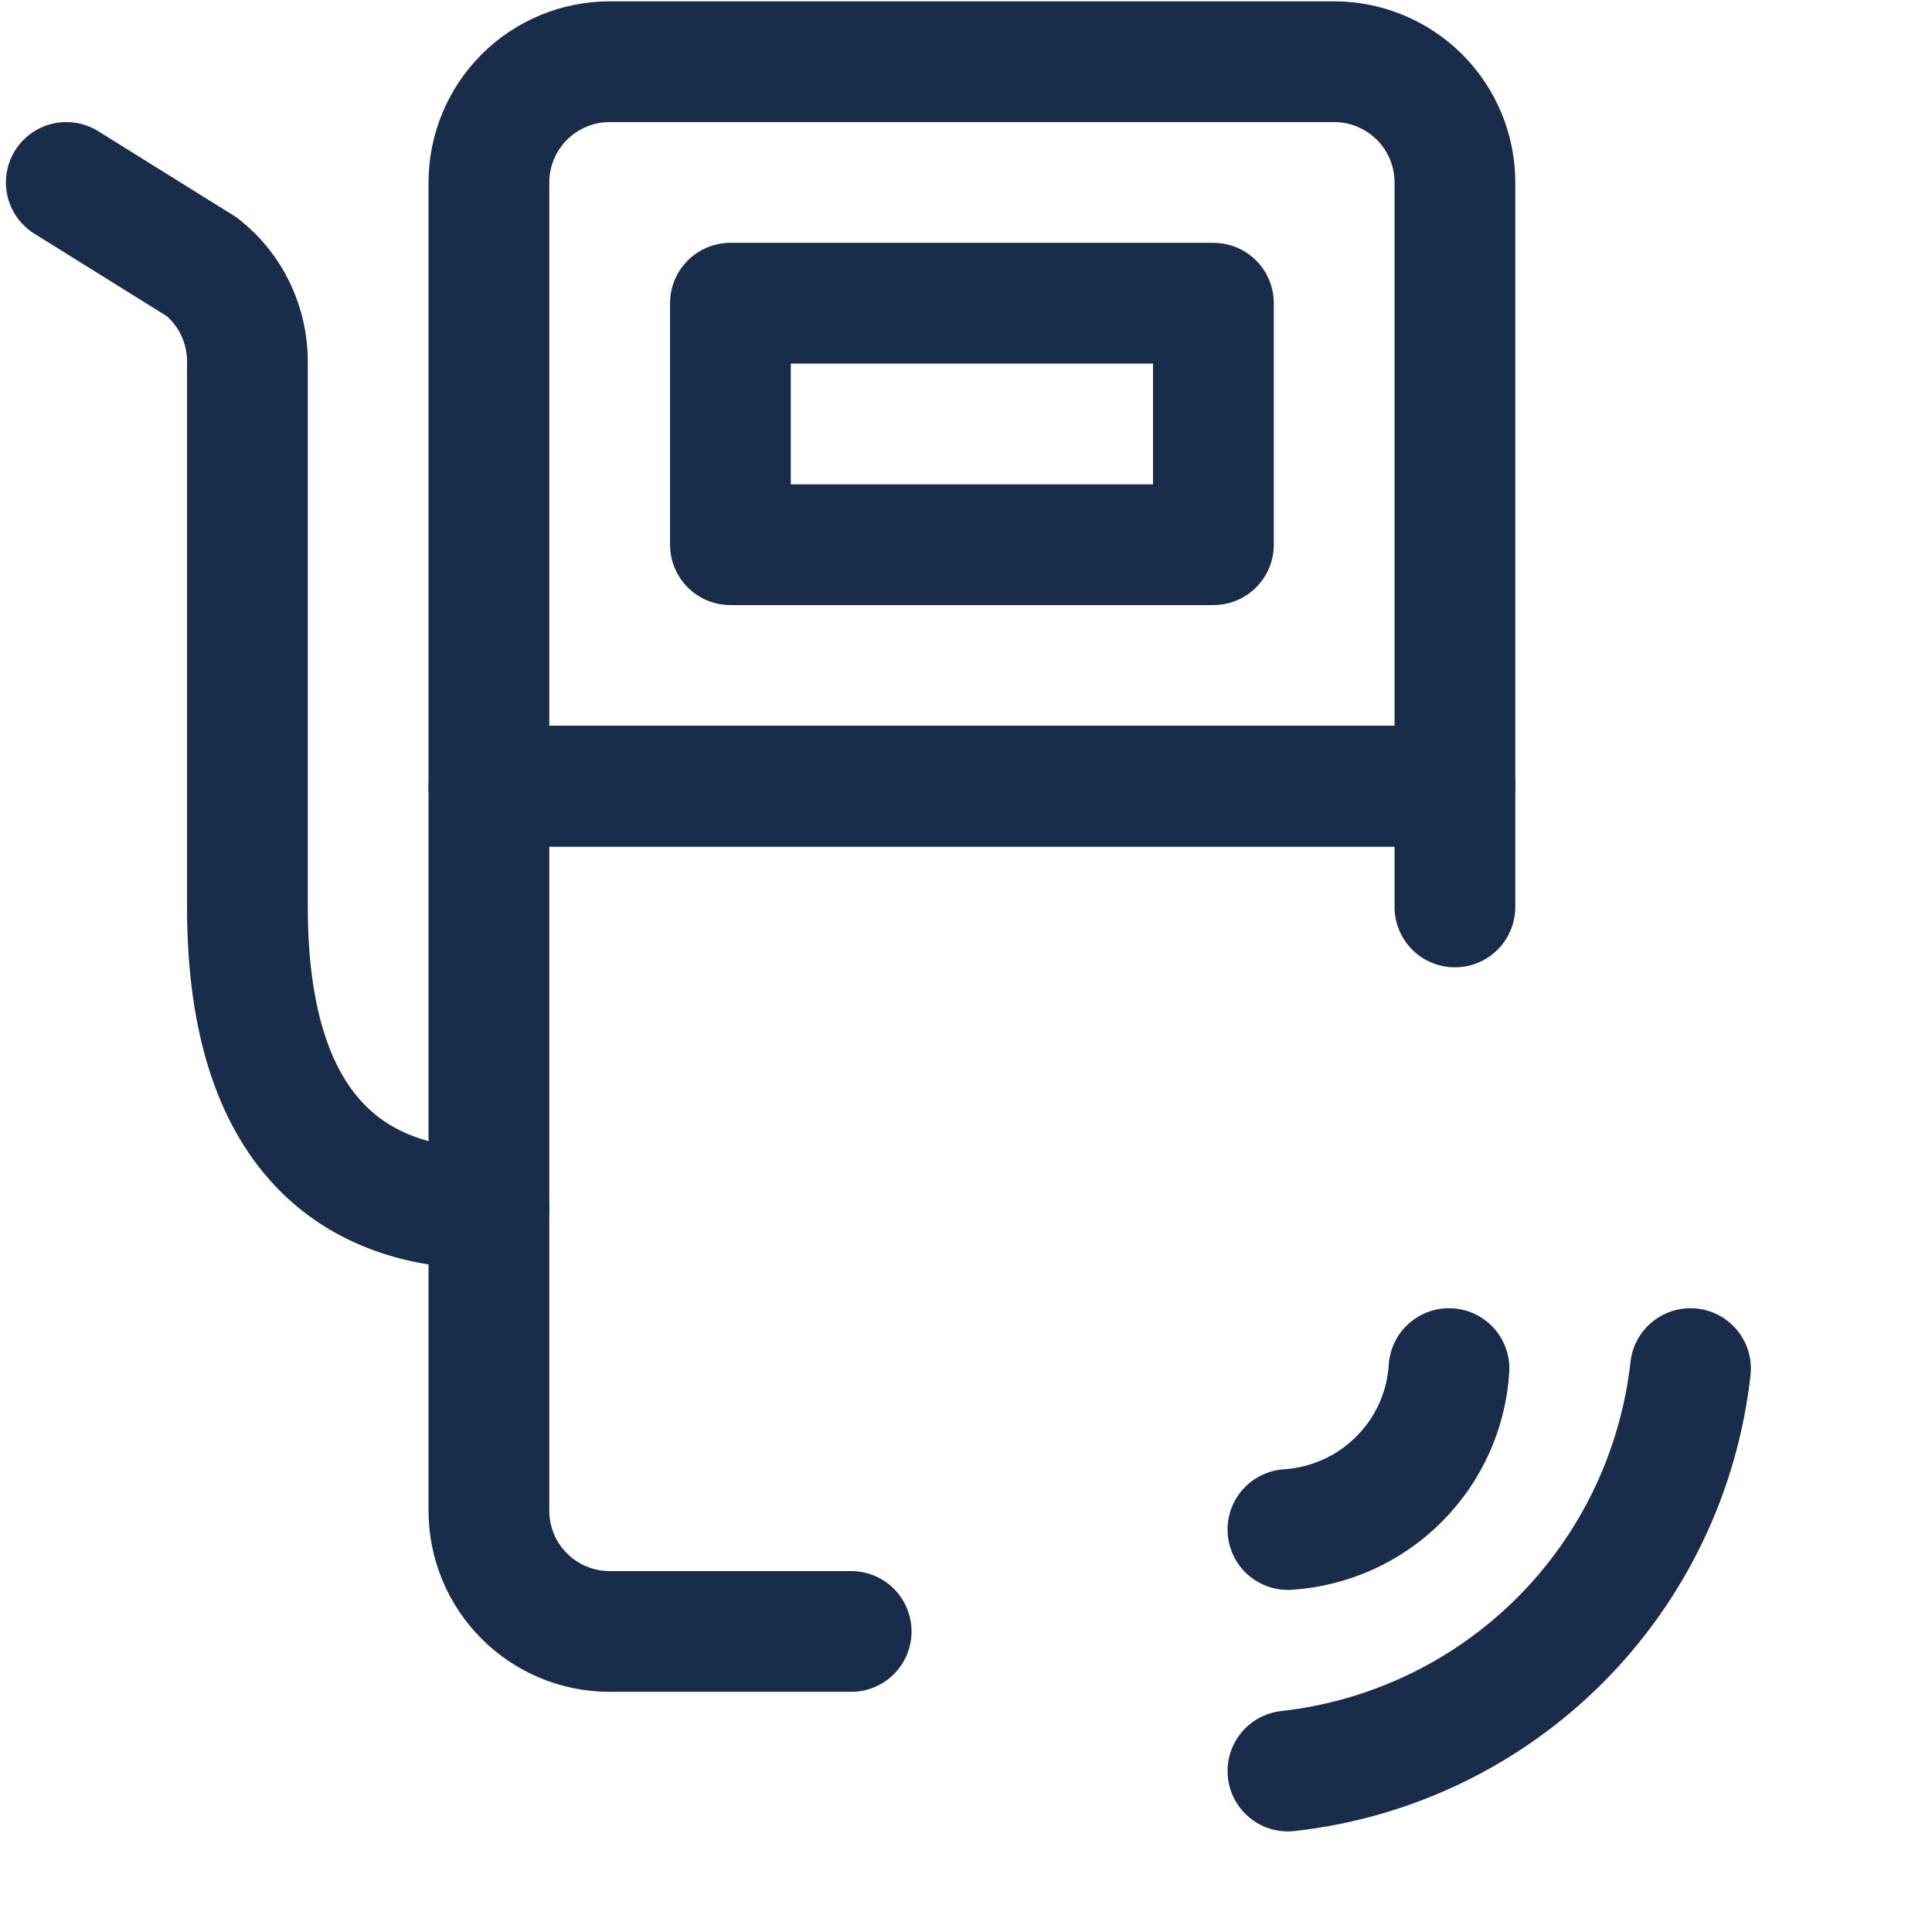
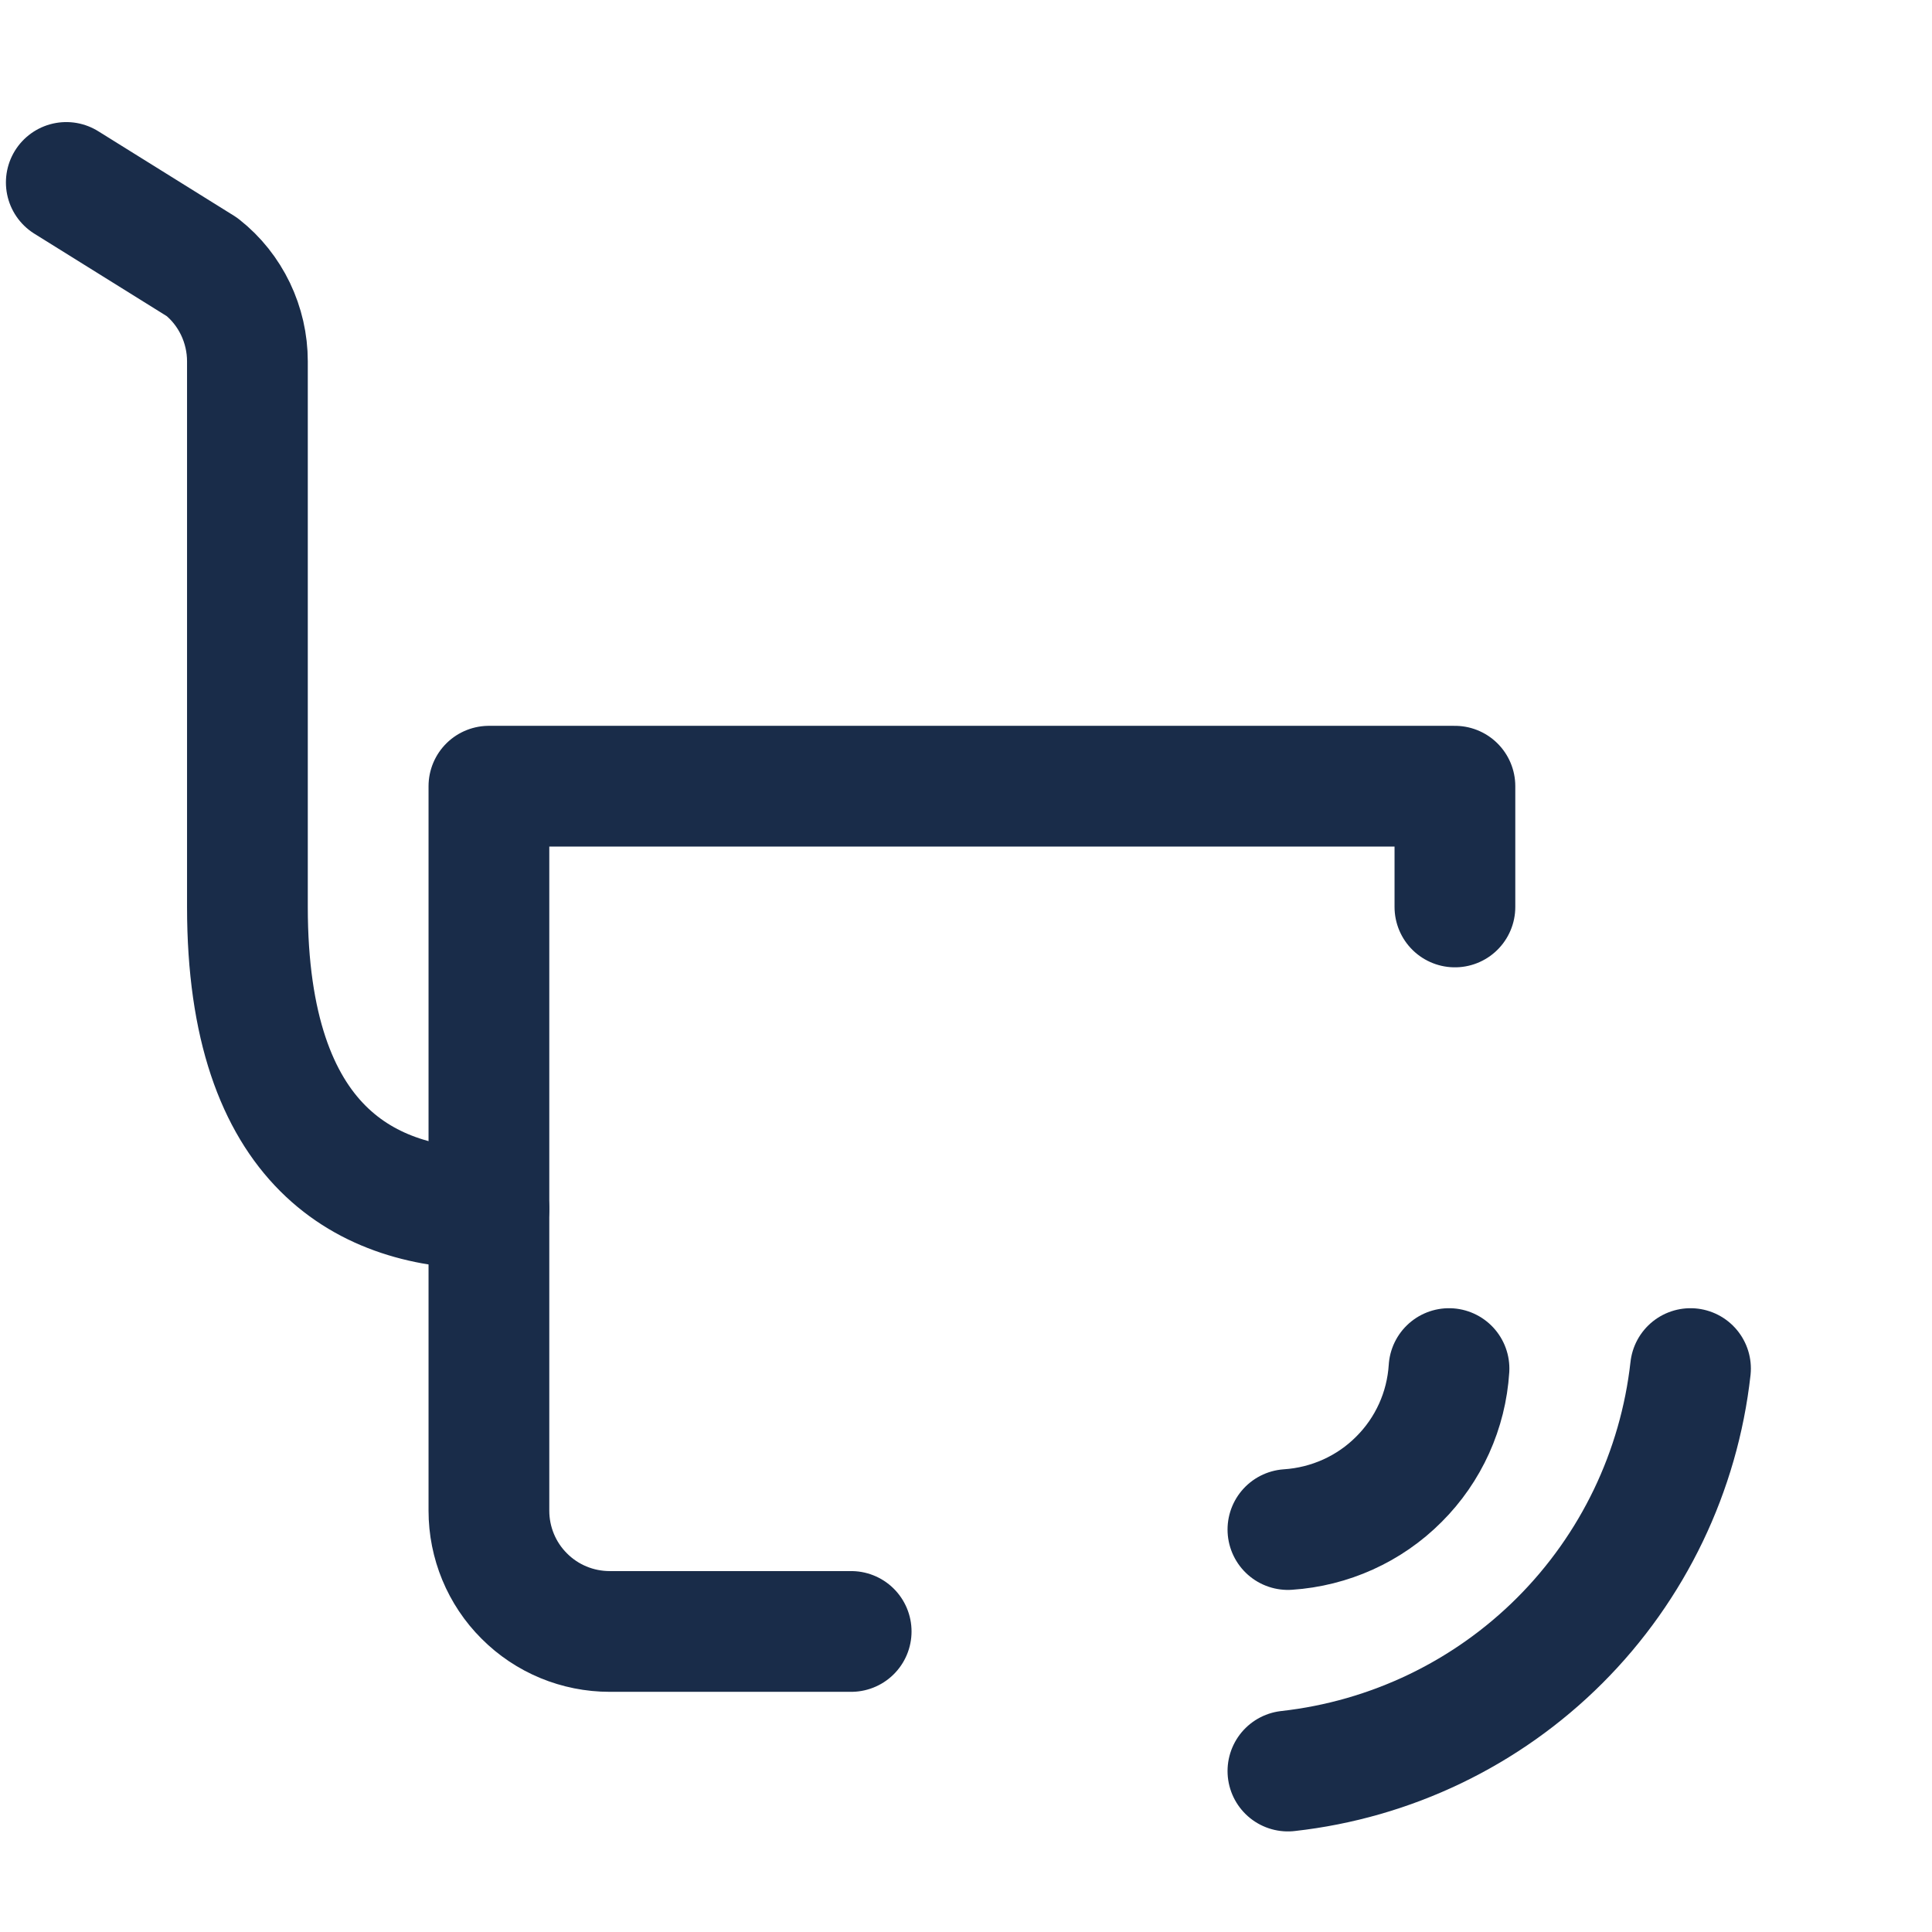
<svg xmlns="http://www.w3.org/2000/svg" width="16" height="16" viewBox="0 0 16 16" fill="none">
-   <path d="M4.049 6.511H12.049V1.511C12.049 1.246 11.944 0.992 11.756 0.804C11.568 0.617 11.314 0.511 11.049 0.511H5.049C4.784 0.511 4.529 0.617 4.342 0.804C4.154 0.992 4.049 1.246 4.049 1.511V6.511Z" stroke="#192C49" stroke-linecap="round" stroke-linejoin="round" />
-   <path d="M10.049 2.511H6.049V4.511H10.049V2.511Z" stroke="#192C49" stroke-linecap="round" stroke-linejoin="round" />
  <path d="M12.049 7.511V6.511H4.049V12.511C4.049 12.776 4.154 13.031 4.342 13.218C4.529 13.406 4.784 13.511 5.049 13.511H7.049" stroke="#192C49" stroke-linecap="round" stroke-linejoin="round" />
  <path d="M4.049 10.011C3.049 10.011 2.049 9.511 2.049 7.511V2.992C2.049 2.842 2.015 2.694 1.95 2.558C1.885 2.423 1.791 2.304 1.673 2.211L0.549 1.511" stroke="#192C49" stroke-linecap="round" stroke-linejoin="round" />
  <path d="M12 11.334C11.978 11.68 11.831 12.006 11.585 12.251C11.34 12.497 11.013 12.644 10.666 12.667" stroke="#192C49" stroke-linecap="round" stroke-linejoin="round" />
  <path d="M14 11.334C13.905 12.185 13.524 12.979 12.918 13.585C12.312 14.191 11.518 14.572 10.666 14.667" stroke="#192C49" stroke-linecap="round" stroke-linejoin="round" />
</svg>